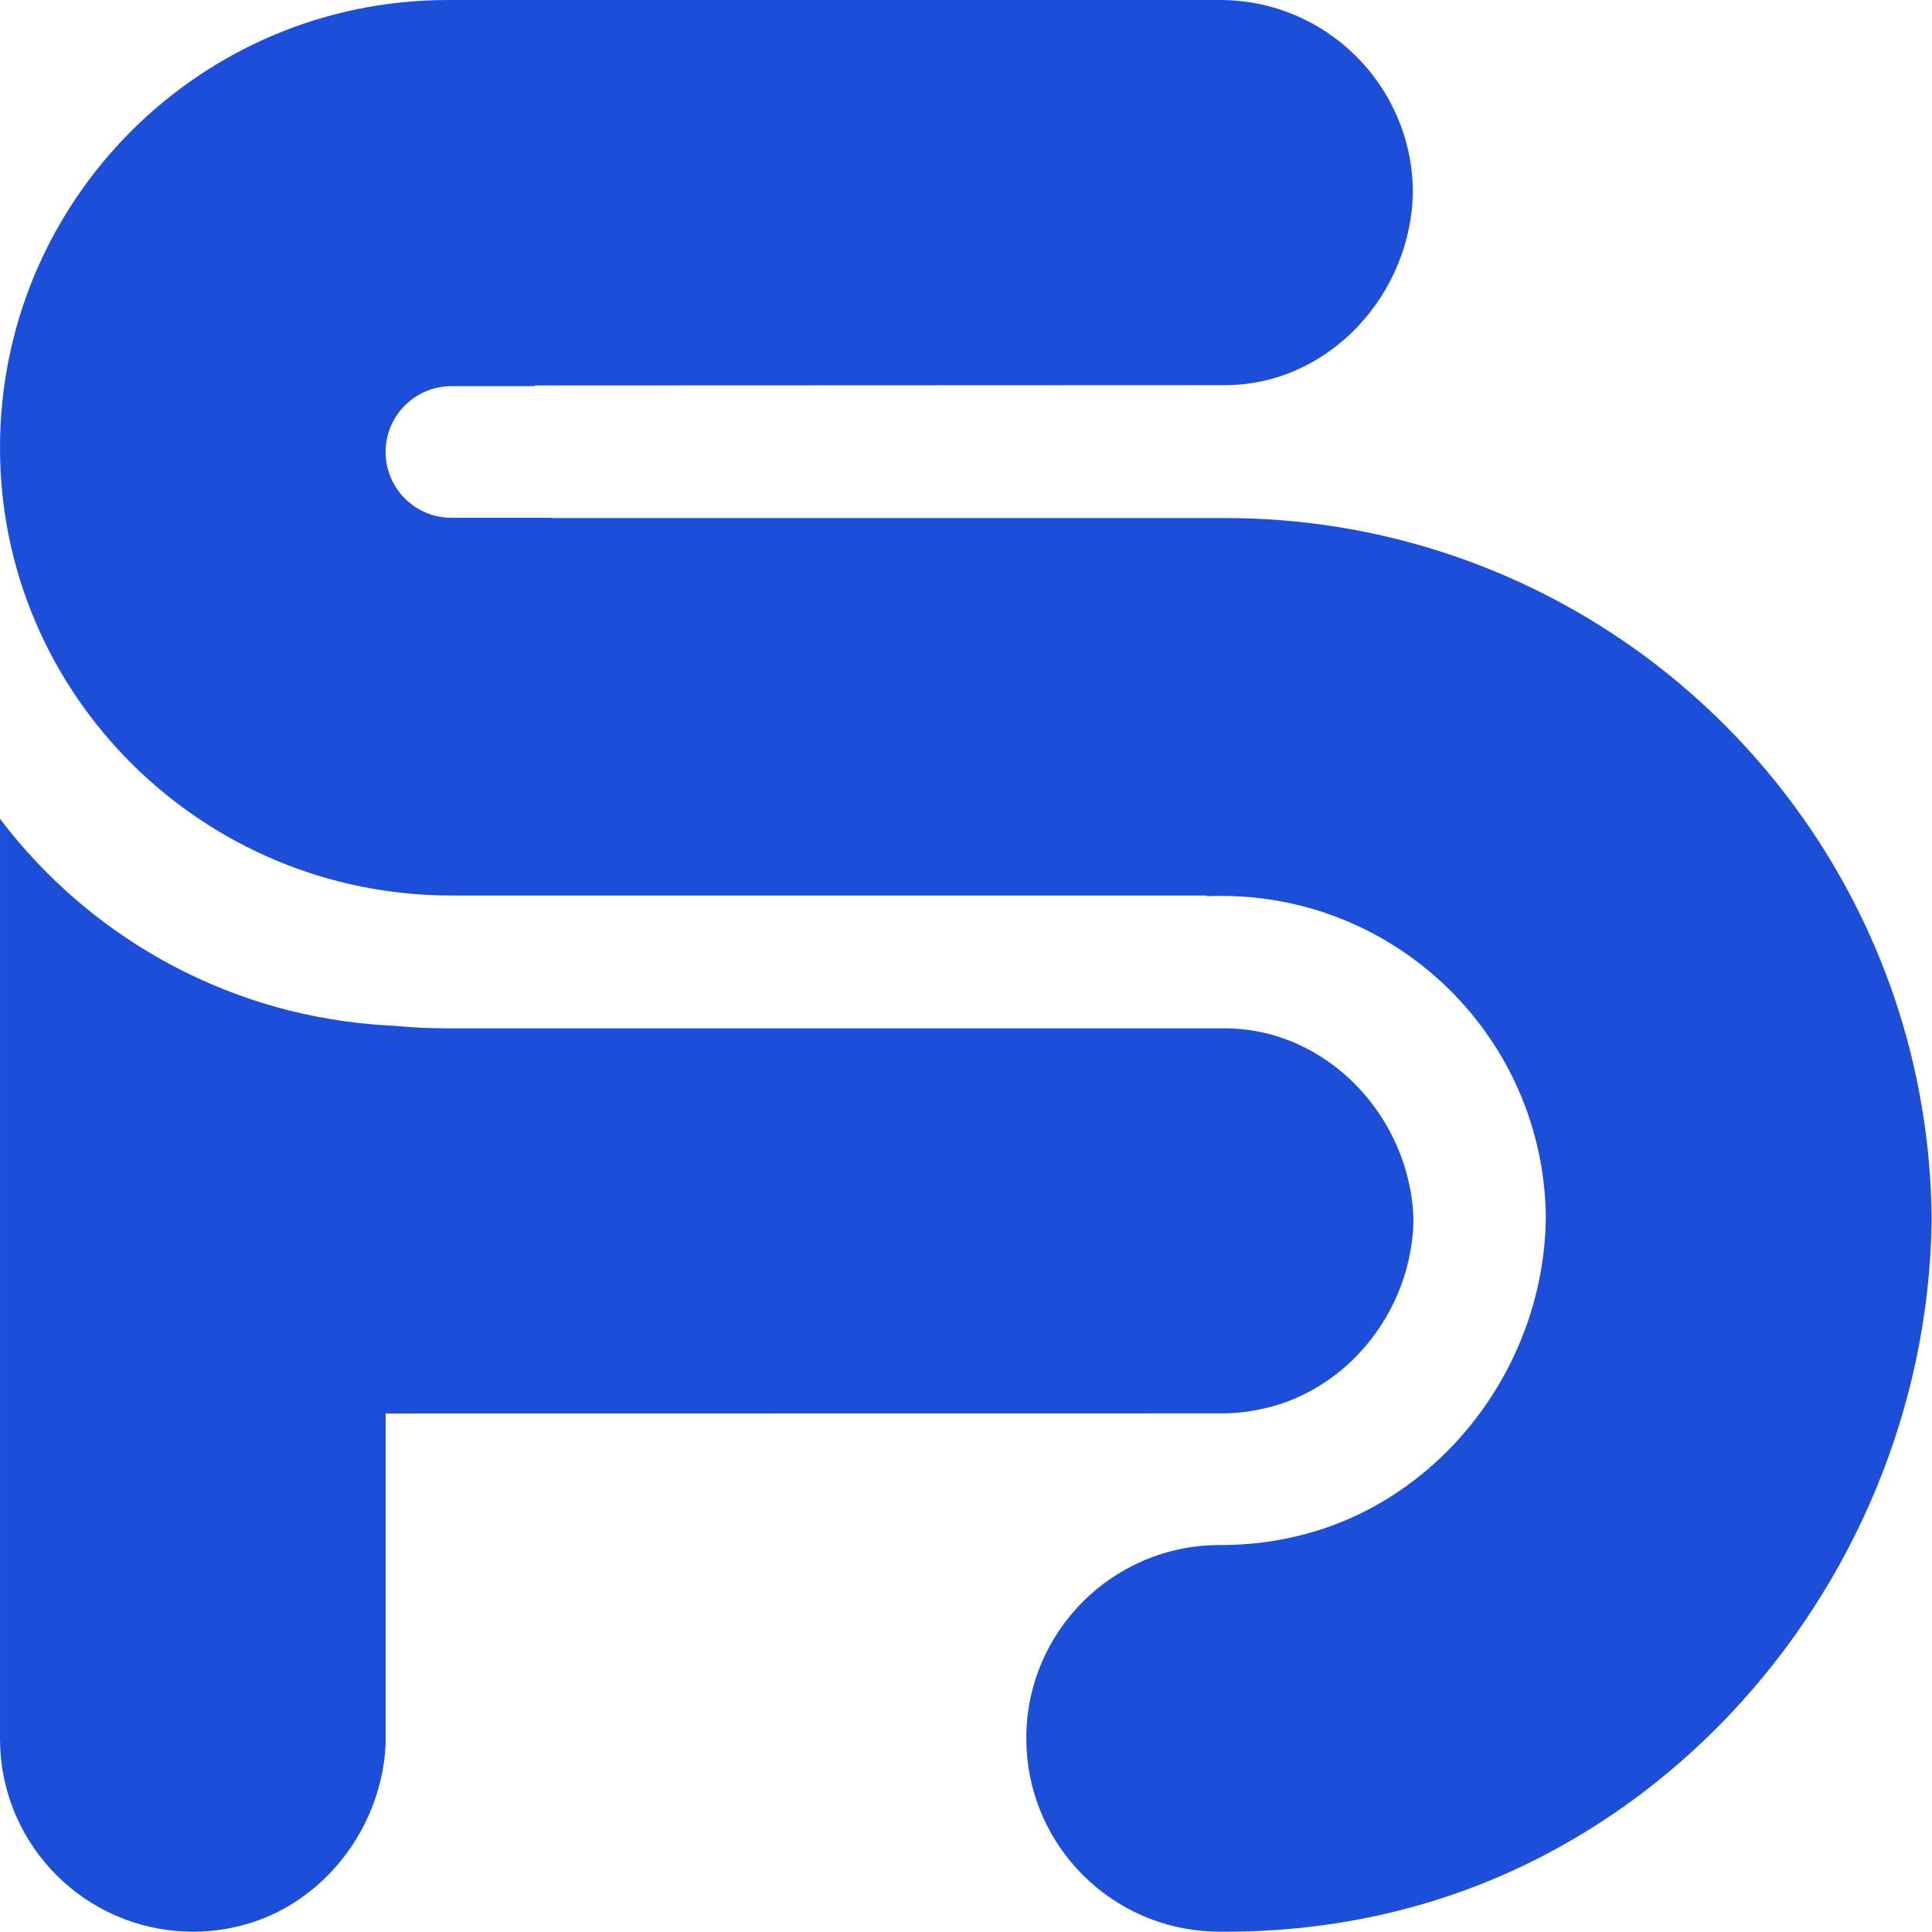
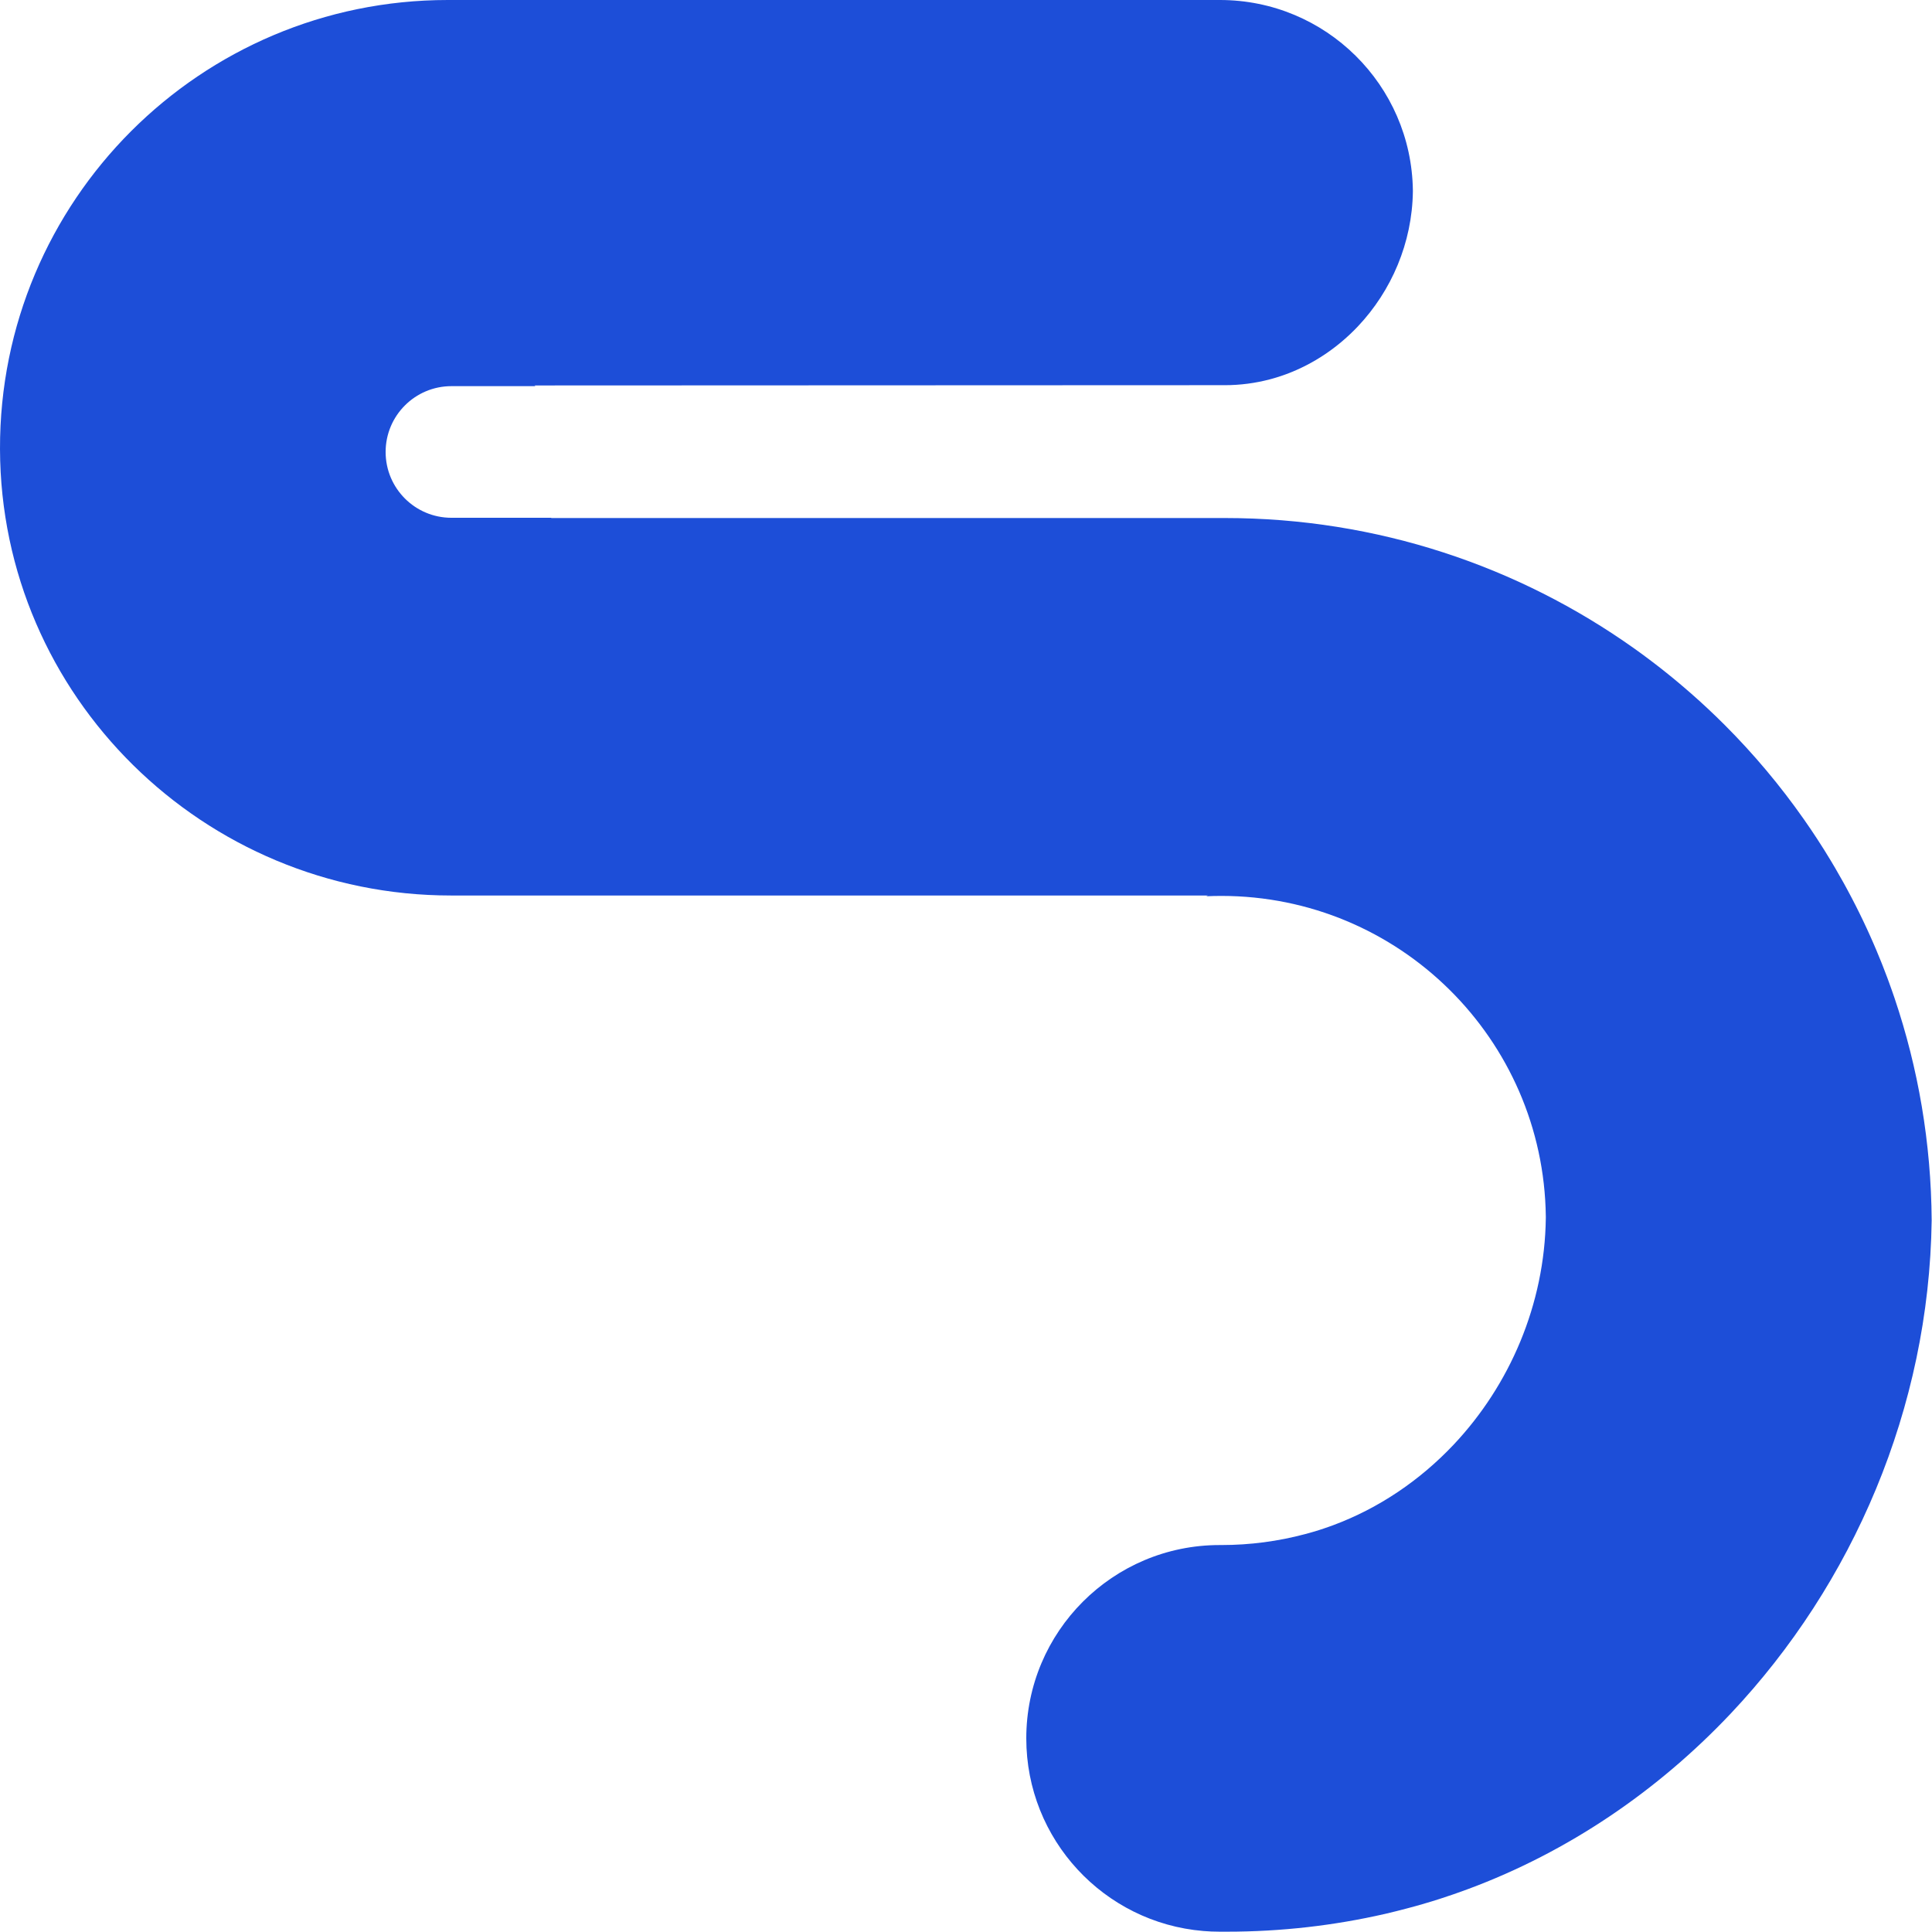
<svg xmlns="http://www.w3.org/2000/svg" width="1103" height="1103" viewBox="0 0 1103 1103" fill="none">
  <path d="M1102.81 696.779V696.808C1101.34 803.98 1057.85 904.381 988 978.391C946.32 1022.49 895.269 1057.27 838.182 1078.47C836.289 1079.18 834.374 1079.86 832.465 1080.53C830.557 1081.24 828.612 1081.88 826.666 1082.52C825.126 1083.06 823.573 1083.58 822.033 1084.07C820.508 1084.55 818.93 1085.06 817.376 1085.53C815.593 1086.09 813.81 1086.6 812.028 1087.12C810.678 1087.51 809.316 1087.88 807.968 1088.27C806.39 1088.7 804.806 1089.14 803.245 1089.54C799.302 1090.59 795.34 1091.58 791.346 1092.52C791.132 1092.57 790.918 1092.62 790.705 1092.67C761.698 1099.31 731.497 1102.82 700.478 1102.82H696.28C693.148 1102.82 690.046 1102.69 686.988 1102.43C630.374 1097.71 585.917 1050.28 585.917 992.448C585.917 931.501 635.325 882.085 696.28 882.085H697.244C713.77 882.085 729.788 879.92 745.04 875.853C745.754 875.668 746.484 875.469 747.205 875.271C747.824 875.093 748.45 874.924 749.069 874.74C749.888 874.504 750.705 874.269 751.522 874.011C752.237 873.797 752.96 873.561 753.66 873.34C754.366 873.119 755.081 872.884 755.789 872.633C756.68 872.339 757.572 872.044 758.449 871.72C759.325 871.411 760.202 871.1 761.072 870.776C787.272 861.044 810.701 845.085 829.828 824.845C861.937 790.828 881.904 744.661 882.522 695.393V694.392C881.233 593.165 798.773 511.487 697.244 511.487C694.349 511.487 691.468 511.552 688.609 511.685C688.956 511.537 689.302 511.391 689.656 511.251H257.505C116.316 511.251 0.406 397.573 0.001 256.384C-0.198 185.499 28.456 121.303 74.872 74.871C121.142 28.616 185.05 2.50429e-05 255.641 2.50429e-05H696.485C756.842 2.50429e-05 805.86 48.553 806.626 108.725V109.323C806.258 138.609 794.389 166.055 775.298 186.272C763.93 198.304 750.005 207.785 734.429 213.577C733.914 213.768 733.39 213.952 732.868 214.137C732.345 214.328 731.821 214.505 731.29 214.681C730.87 214.821 730.444 214.961 730.024 215.095C729.604 215.227 729.176 215.367 728.749 215.492C728.262 215.647 727.784 215.787 727.297 215.927C726.929 216.037 726.553 216.141 726.185 216.244C725.757 216.361 725.322 216.48 724.896 216.591C716.681 218.749 708.097 219.905 699.249 219.905H687.209L305.153 220.06C305.352 220.185 305.544 220.325 305.734 220.459H257.733C247.36 220.459 237.958 224.665 231.165 231.465C224.365 238.259 220.158 247.66 220.158 258.035C220.158 278.789 236.978 295.609 257.733 295.609H314.782C314.738 295.661 314.686 295.705 314.634 295.749H699.322C786.336 295.749 866.976 323.299 932.918 370.164C934.193 371.071 935.46 371.984 936.72 372.897C936.83 372.979 936.941 373.06 937.058 373.148C938.26 374.032 939.461 374.917 940.654 375.808C940.728 375.86 940.809 375.911 940.882 375.977C942.134 376.913 943.388 377.864 944.625 378.815C945.73 379.655 946.828 380.509 947.918 381.364C948.361 381.709 948.802 382.056 949.245 382.409C950.018 383.015 950.785 383.625 951.544 384.244C952.17 384.737 952.796 385.247 953.416 385.755C953.85 386.101 954.277 386.447 954.705 386.801C955.706 387.619 956.708 388.444 957.696 389.276C957.888 389.432 958.078 389.593 958.27 389.756C959.405 390.705 960.532 391.656 961.652 392.621C962.876 393.66 964.084 394.715 965.285 395.768C971.945 401.596 978.406 407.652 984.662 413.907C1001.2 430.448 1016.29 448.417 1029.76 467.611C1029.77 467.633 1029.79 467.663 1029.81 467.684C1031.03 469.424 1032.24 471.177 1033.44 472.945C1033.58 473.167 1033.73 473.387 1033.89 473.608C1035.12 475.436 1036.34 477.271 1037.55 479.119C1040.2 483.164 1042.76 487.253 1045.24 491.395C1046.07 492.772 1046.89 494.157 1047.71 495.549C1049.34 498.327 1050.94 501.135 1052.5 503.956C1053.28 505.371 1054.06 506.785 1054.82 508.208C1055.58 509.623 1056.33 511.036 1057.07 512.459C1057.09 512.496 1057.12 512.54 1057.14 512.584C1057.84 513.925 1058.54 515.265 1059.22 516.621C1059.33 516.828 1059.43 517.035 1059.54 517.24C1060.2 518.537 1060.84 519.841 1061.49 521.145C1062.2 522.597 1062.91 524.056 1063.61 525.521C1064.31 526.973 1064.99 528.432 1065.67 529.899C1065.69 529.949 1065.71 529.993 1065.74 530.045C1066.32 531.305 1066.9 532.573 1067.47 533.848C1067.72 534.4 1067.97 534.952 1068.21 535.512C1068.66 536.507 1069.1 537.501 1069.53 538.504C1069.58 538.607 1069.62 538.703 1069.66 538.805C1070.16 539.948 1070.64 541.089 1071.13 542.232C1072.09 544.493 1073.02 546.771 1073.94 549.055C1074.25 549.82 1074.55 550.58 1074.85 551.345C1075.75 553.637 1076.63 555.936 1077.5 558.249C1077.78 559.023 1078.07 559.797 1078.35 560.563C1078.92 562.111 1079.47 563.665 1080.02 565.22C1080.57 566.773 1081.11 568.328 1081.64 569.891C1095.1 609.757 1102.53 652.417 1102.81 696.779Z" fill="#1D4ED8" />
-   <path d="M806.973 697.235V697.331C806.25 726.102 794.462 753.01 775.667 772.91C764.298 784.942 750.374 794.423 734.798 800.215C734.282 800.406 733.759 800.591 733.235 800.775C732.713 800.966 732.19 801.143 731.659 801.321C731.239 801.461 730.811 801.601 730.391 801.733C729.971 801.866 729.545 802.006 729.117 802.13C728.631 802.286 728.153 802.426 727.666 802.565C727.298 802.675 726.922 802.779 726.553 802.882C726.126 802.999 725.691 803.118 725.263 803.229C716.202 805.645 706.675 806.934 696.854 806.934L220.158 807.001V996.037C218.765 1023.74 207.139 1049.55 188.962 1068.79C177.594 1080.82 163.669 1090.31 148.093 1096.1C147.578 1096.29 147.054 1096.47 146.531 1096.66C146.009 1096.85 145.485 1097.03 144.954 1097.2C144.535 1097.34 144.107 1097.48 143.687 1097.62C143.267 1097.75 142.841 1097.89 142.413 1098.01C141.926 1098.17 141.447 1098.31 140.961 1098.45C140.593 1098.56 140.217 1098.66 139.849 1098.76C139.422 1098.88 138.987 1099 138.559 1099.11C129.497 1101.53 119.97 1102.82 110.149 1102.82C107.025 1102.82 103.931 1102.68 100.873 1102.43C44.377 1097.72 0.001 1050.38 0.001 992.669V467.486C49.793 533.17 126.13 577.611 213.062 584.854C216.783 585.171 220.541 585.414 224.306 585.591C224.49 585.598 224.667 585.606 224.851 585.614C234.982 586.593 245.238 587.094 255.605 587.094H699.255C758.073 587.094 805.905 638.543 806.973 697.235Z" fill="#1D4ED8" />
</svg>